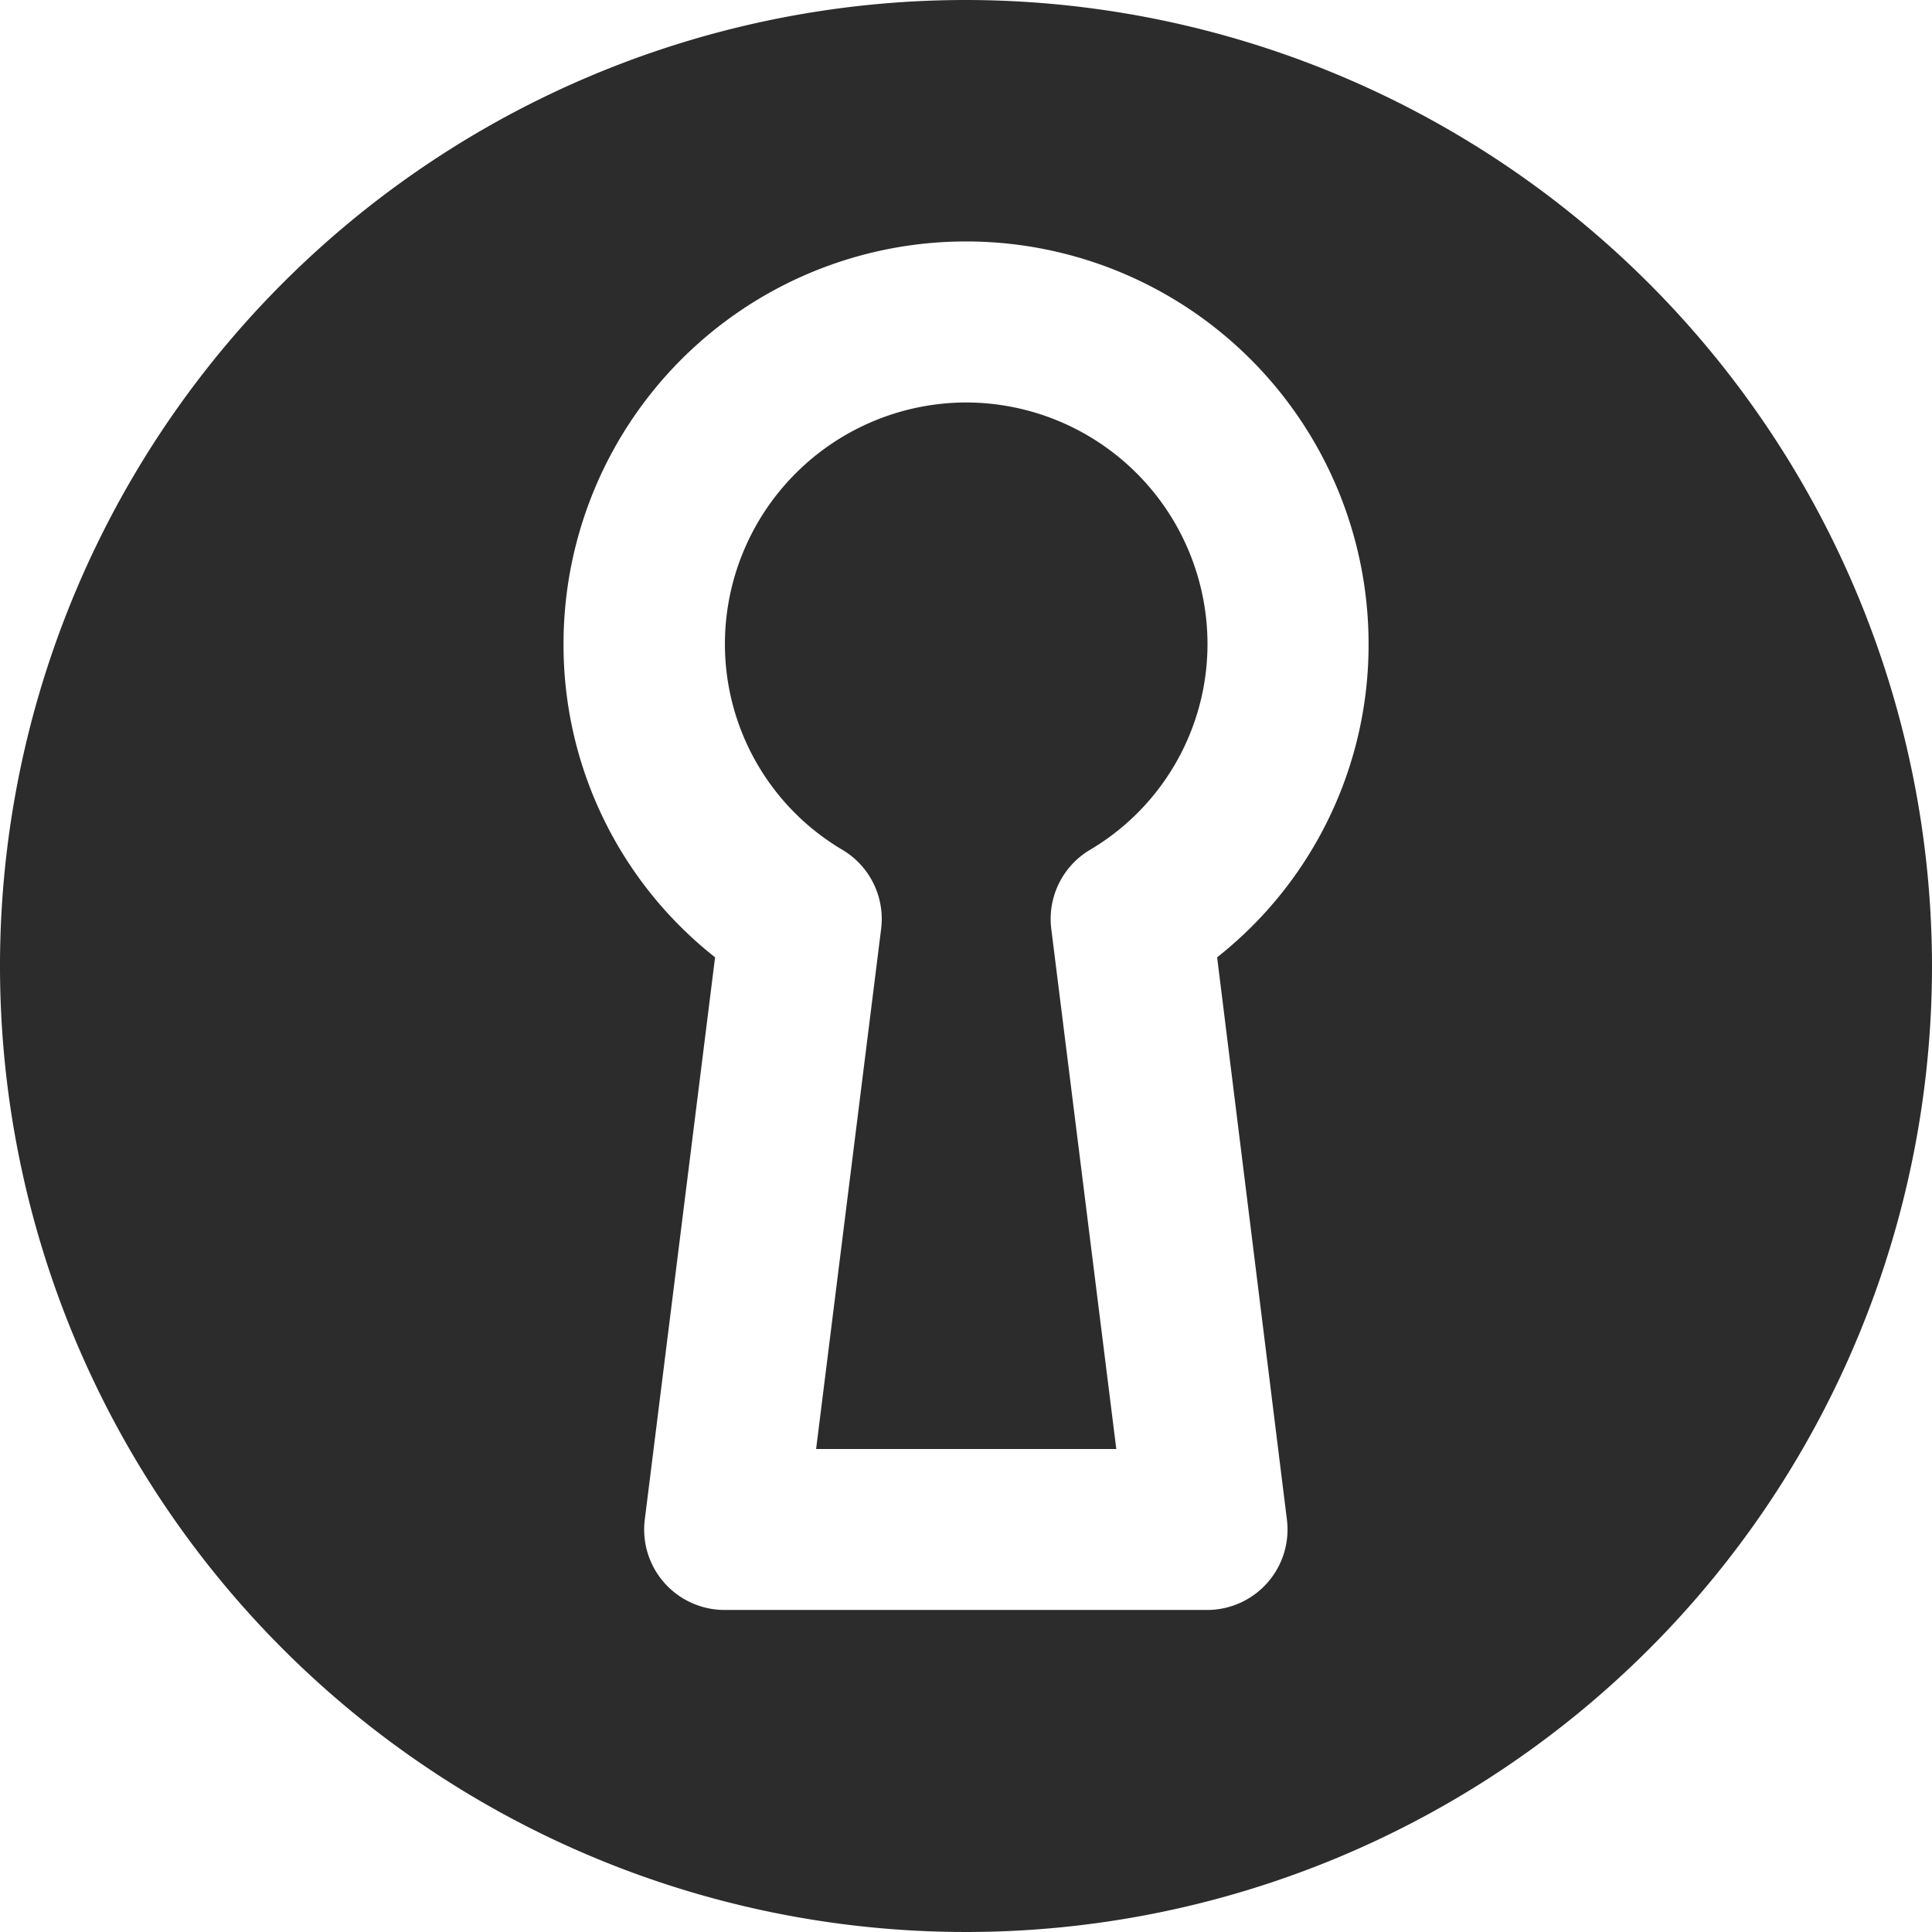
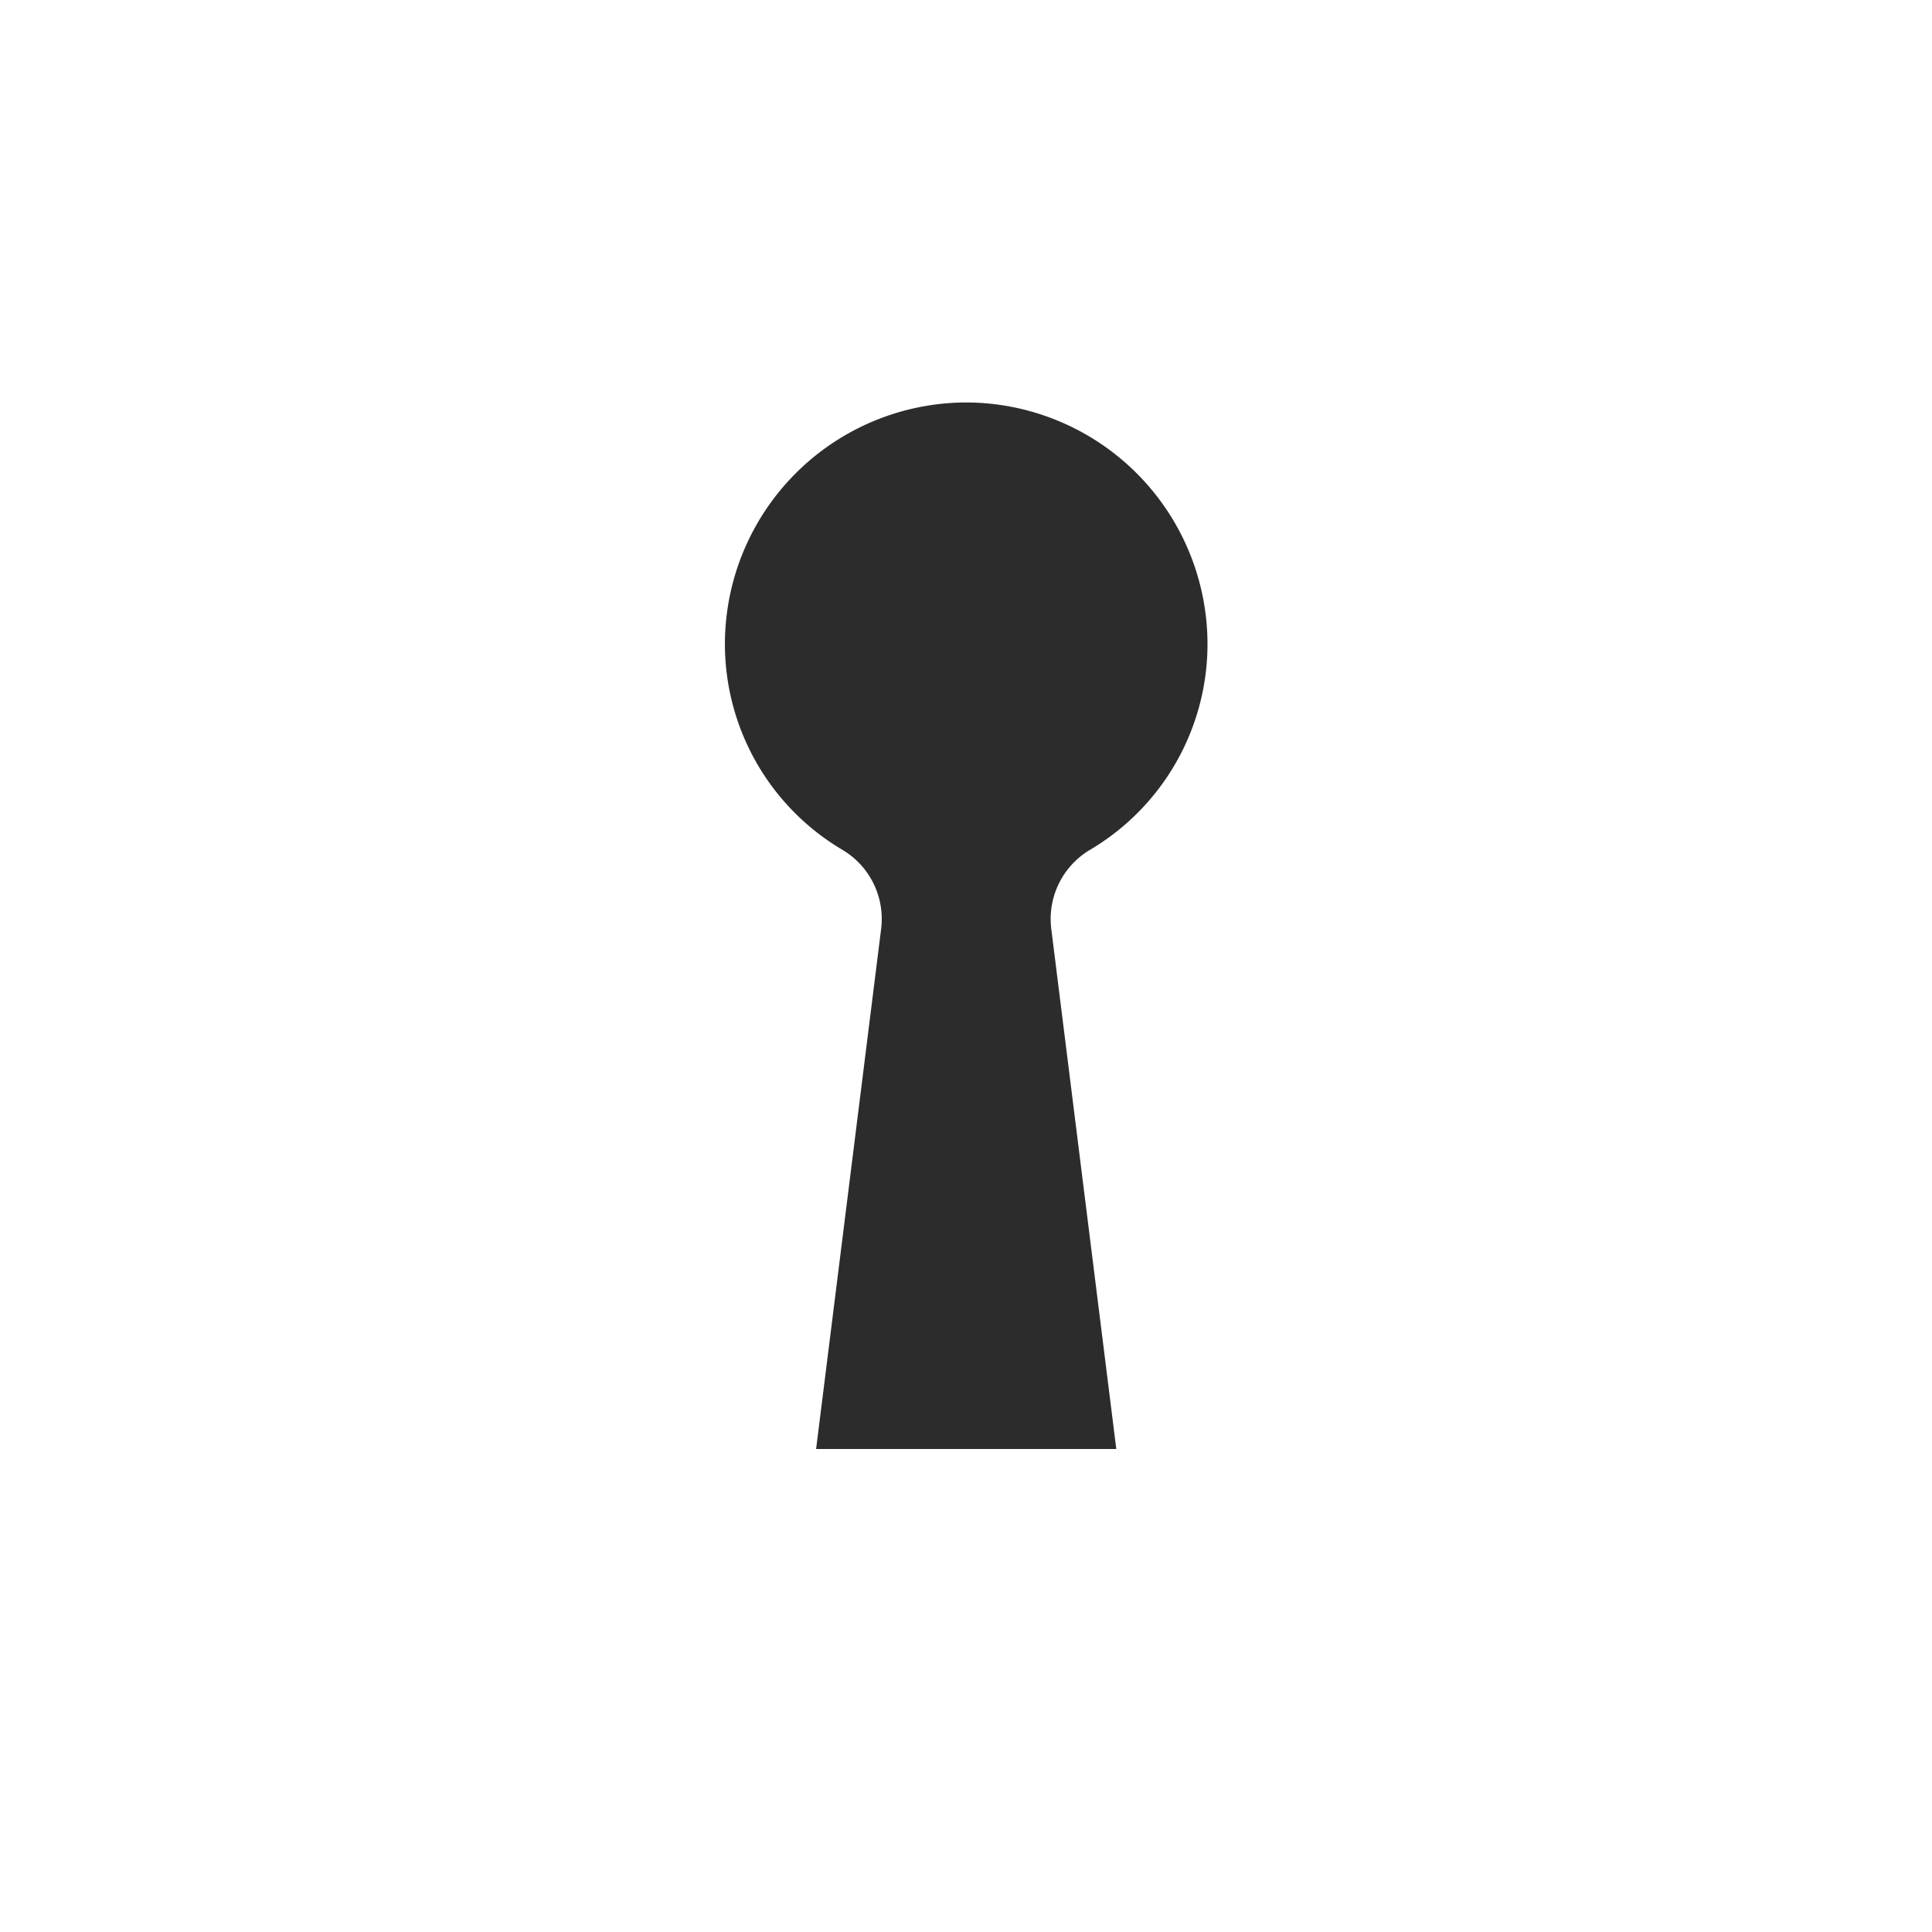
<svg xmlns="http://www.w3.org/2000/svg" id="Group_7315" data-name="Group 7315" width="18.664" height="18.664" viewBox="0 0 18.664 18.664">
  <path id="Path_4522" data-name="Path 4522" d="M194.329,106.667A2.336,2.336,0,0,0,192,109a2.31,2.31,0,0,0,1.139,1.991.777.777,0,0,1,.37.763l-.628,5.023h2.9l-.628-5.023a.777.777,0,0,1,.37-.763A2.31,2.31,0,0,0,196.662,109a2.336,2.336,0,0,0-2.333-2.333" transform="translate(-184.997 -102.779)" fill="#2c2c2c" />
-   <path id="Path_4523" data-name="Path 4523" d="M9.332,0a9.332,9.332,0,1,0,9.332,9.332A9.342,9.342,0,0,0,9.332,0m3.1,14.679a.777.777,0,0,1-.771.874H7a.777.777,0,0,1-.771-.874l.679-5.431A3.841,3.841,0,0,1,5.444,6.221a3.888,3.888,0,1,1,7.777,0,3.843,3.843,0,0,1-1.463,3.027Z" fill="#2c2c2c" />
</svg>